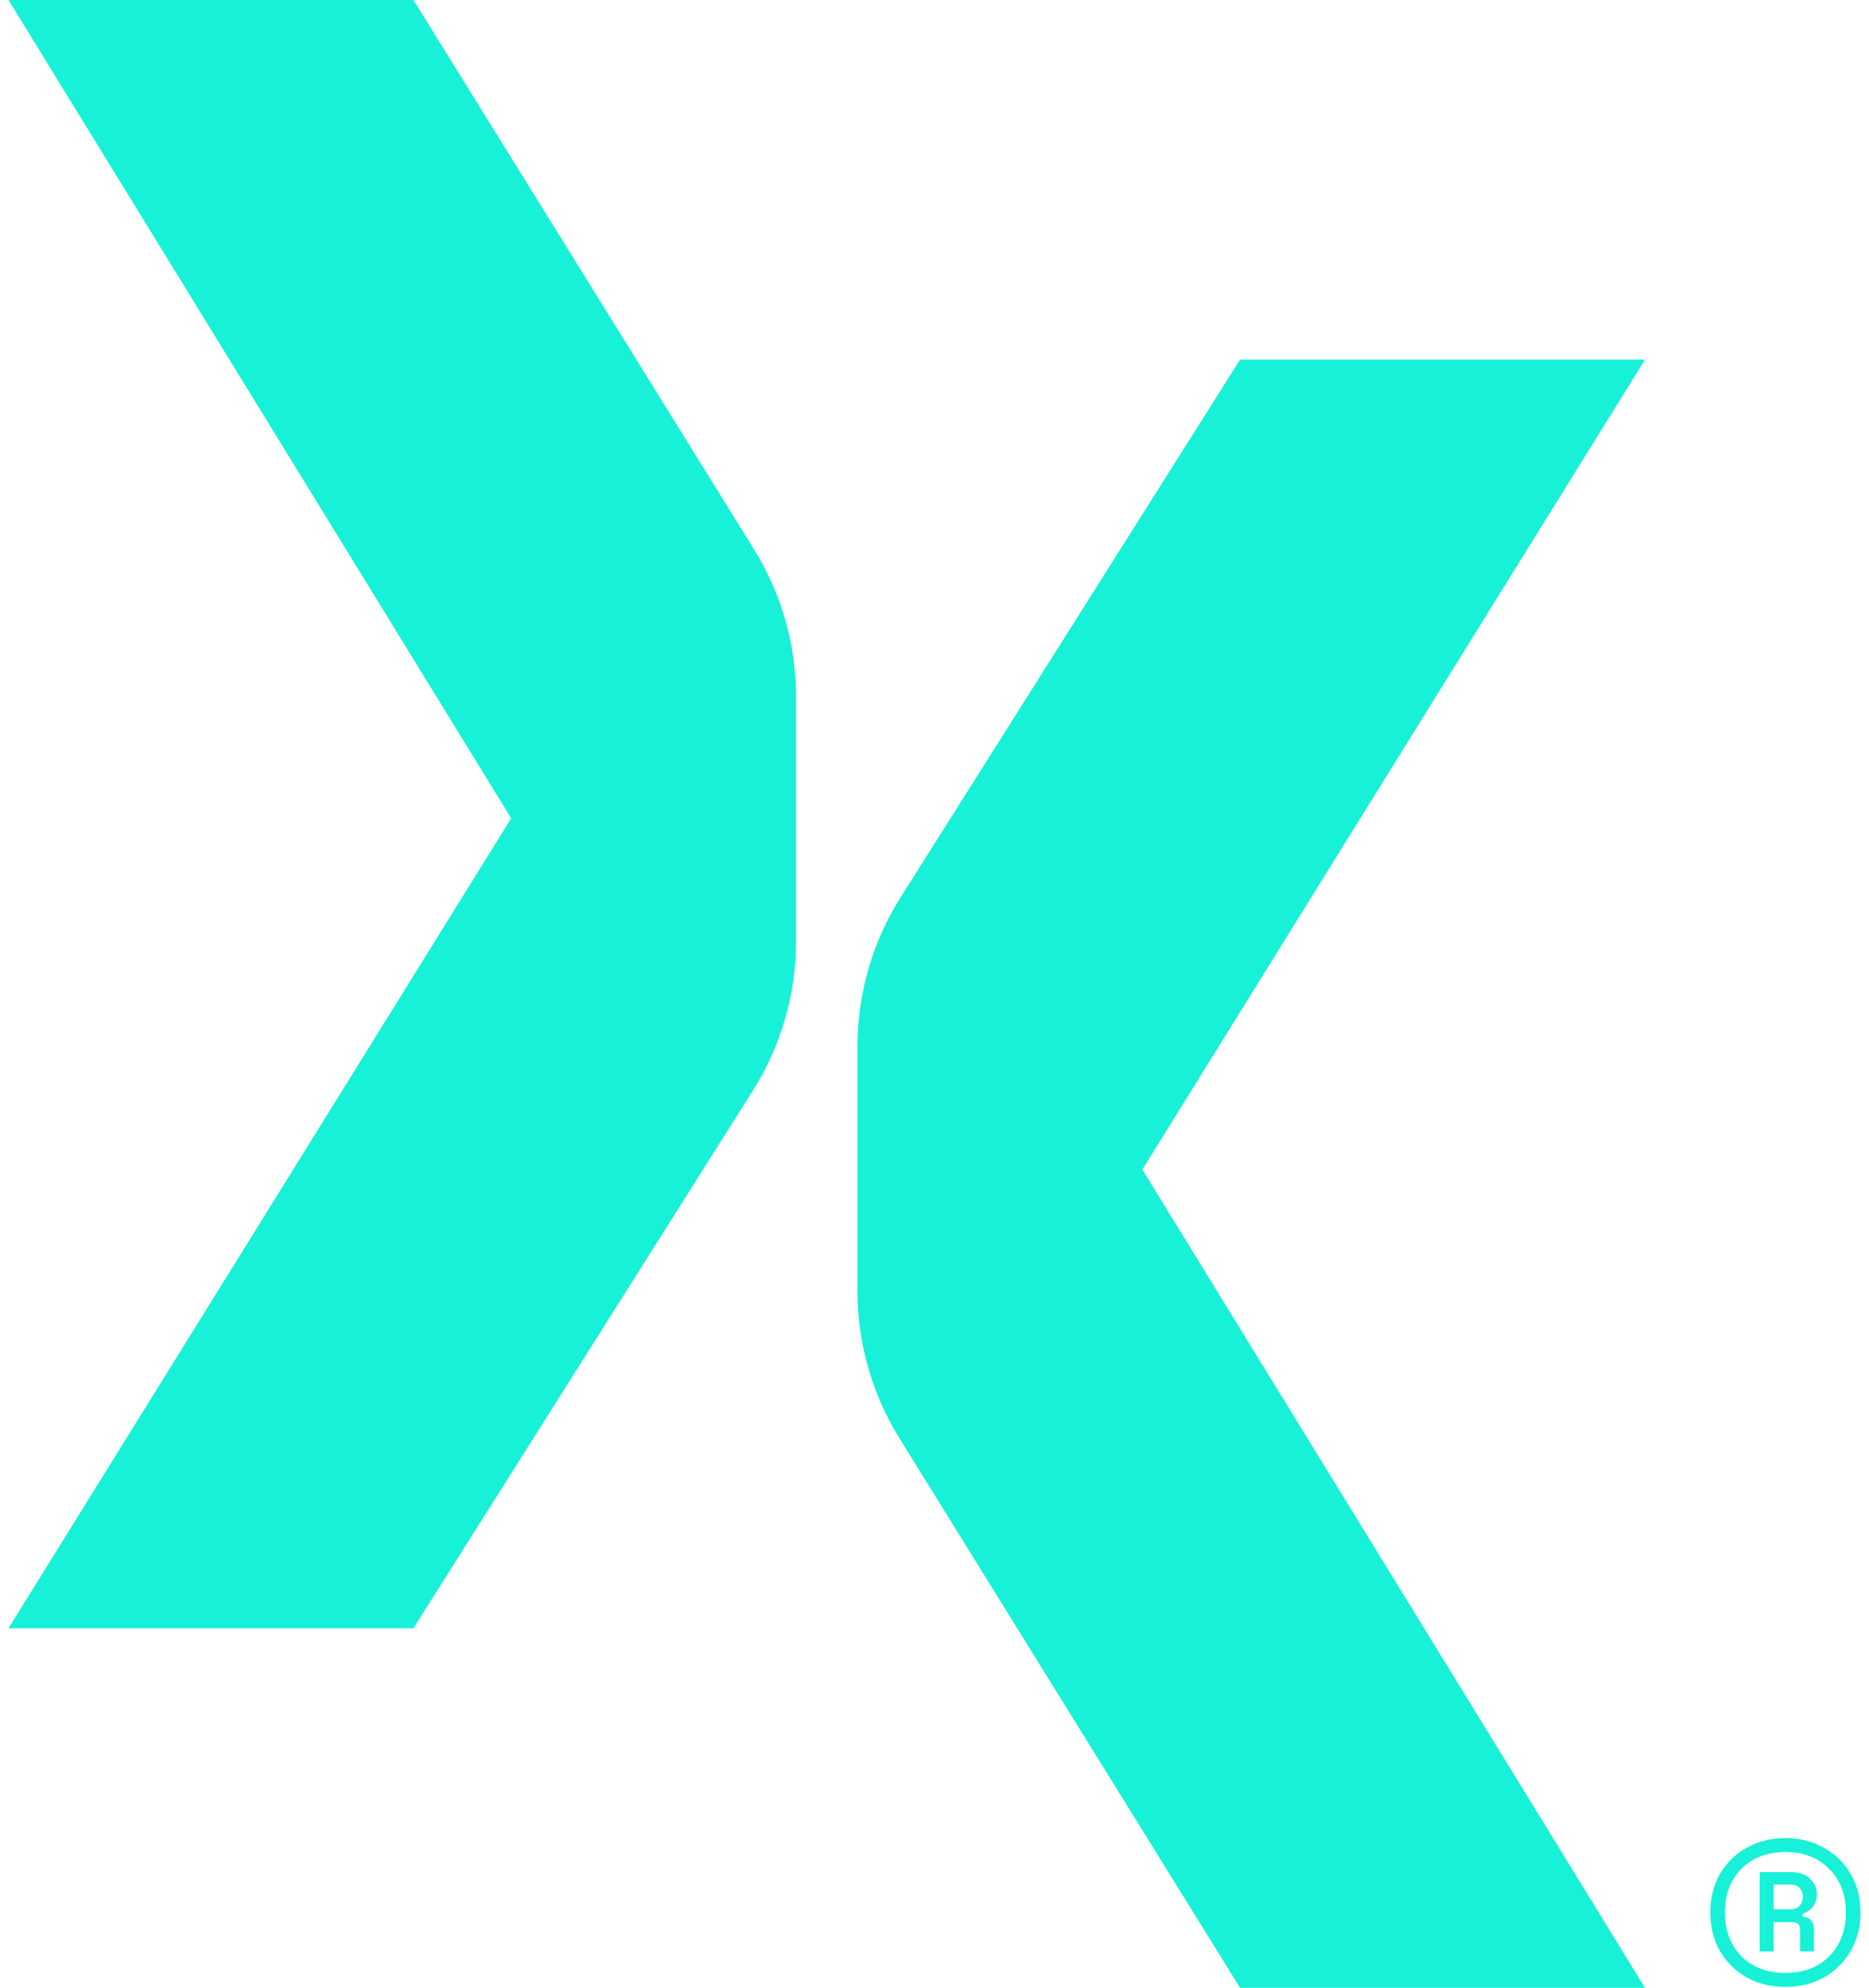
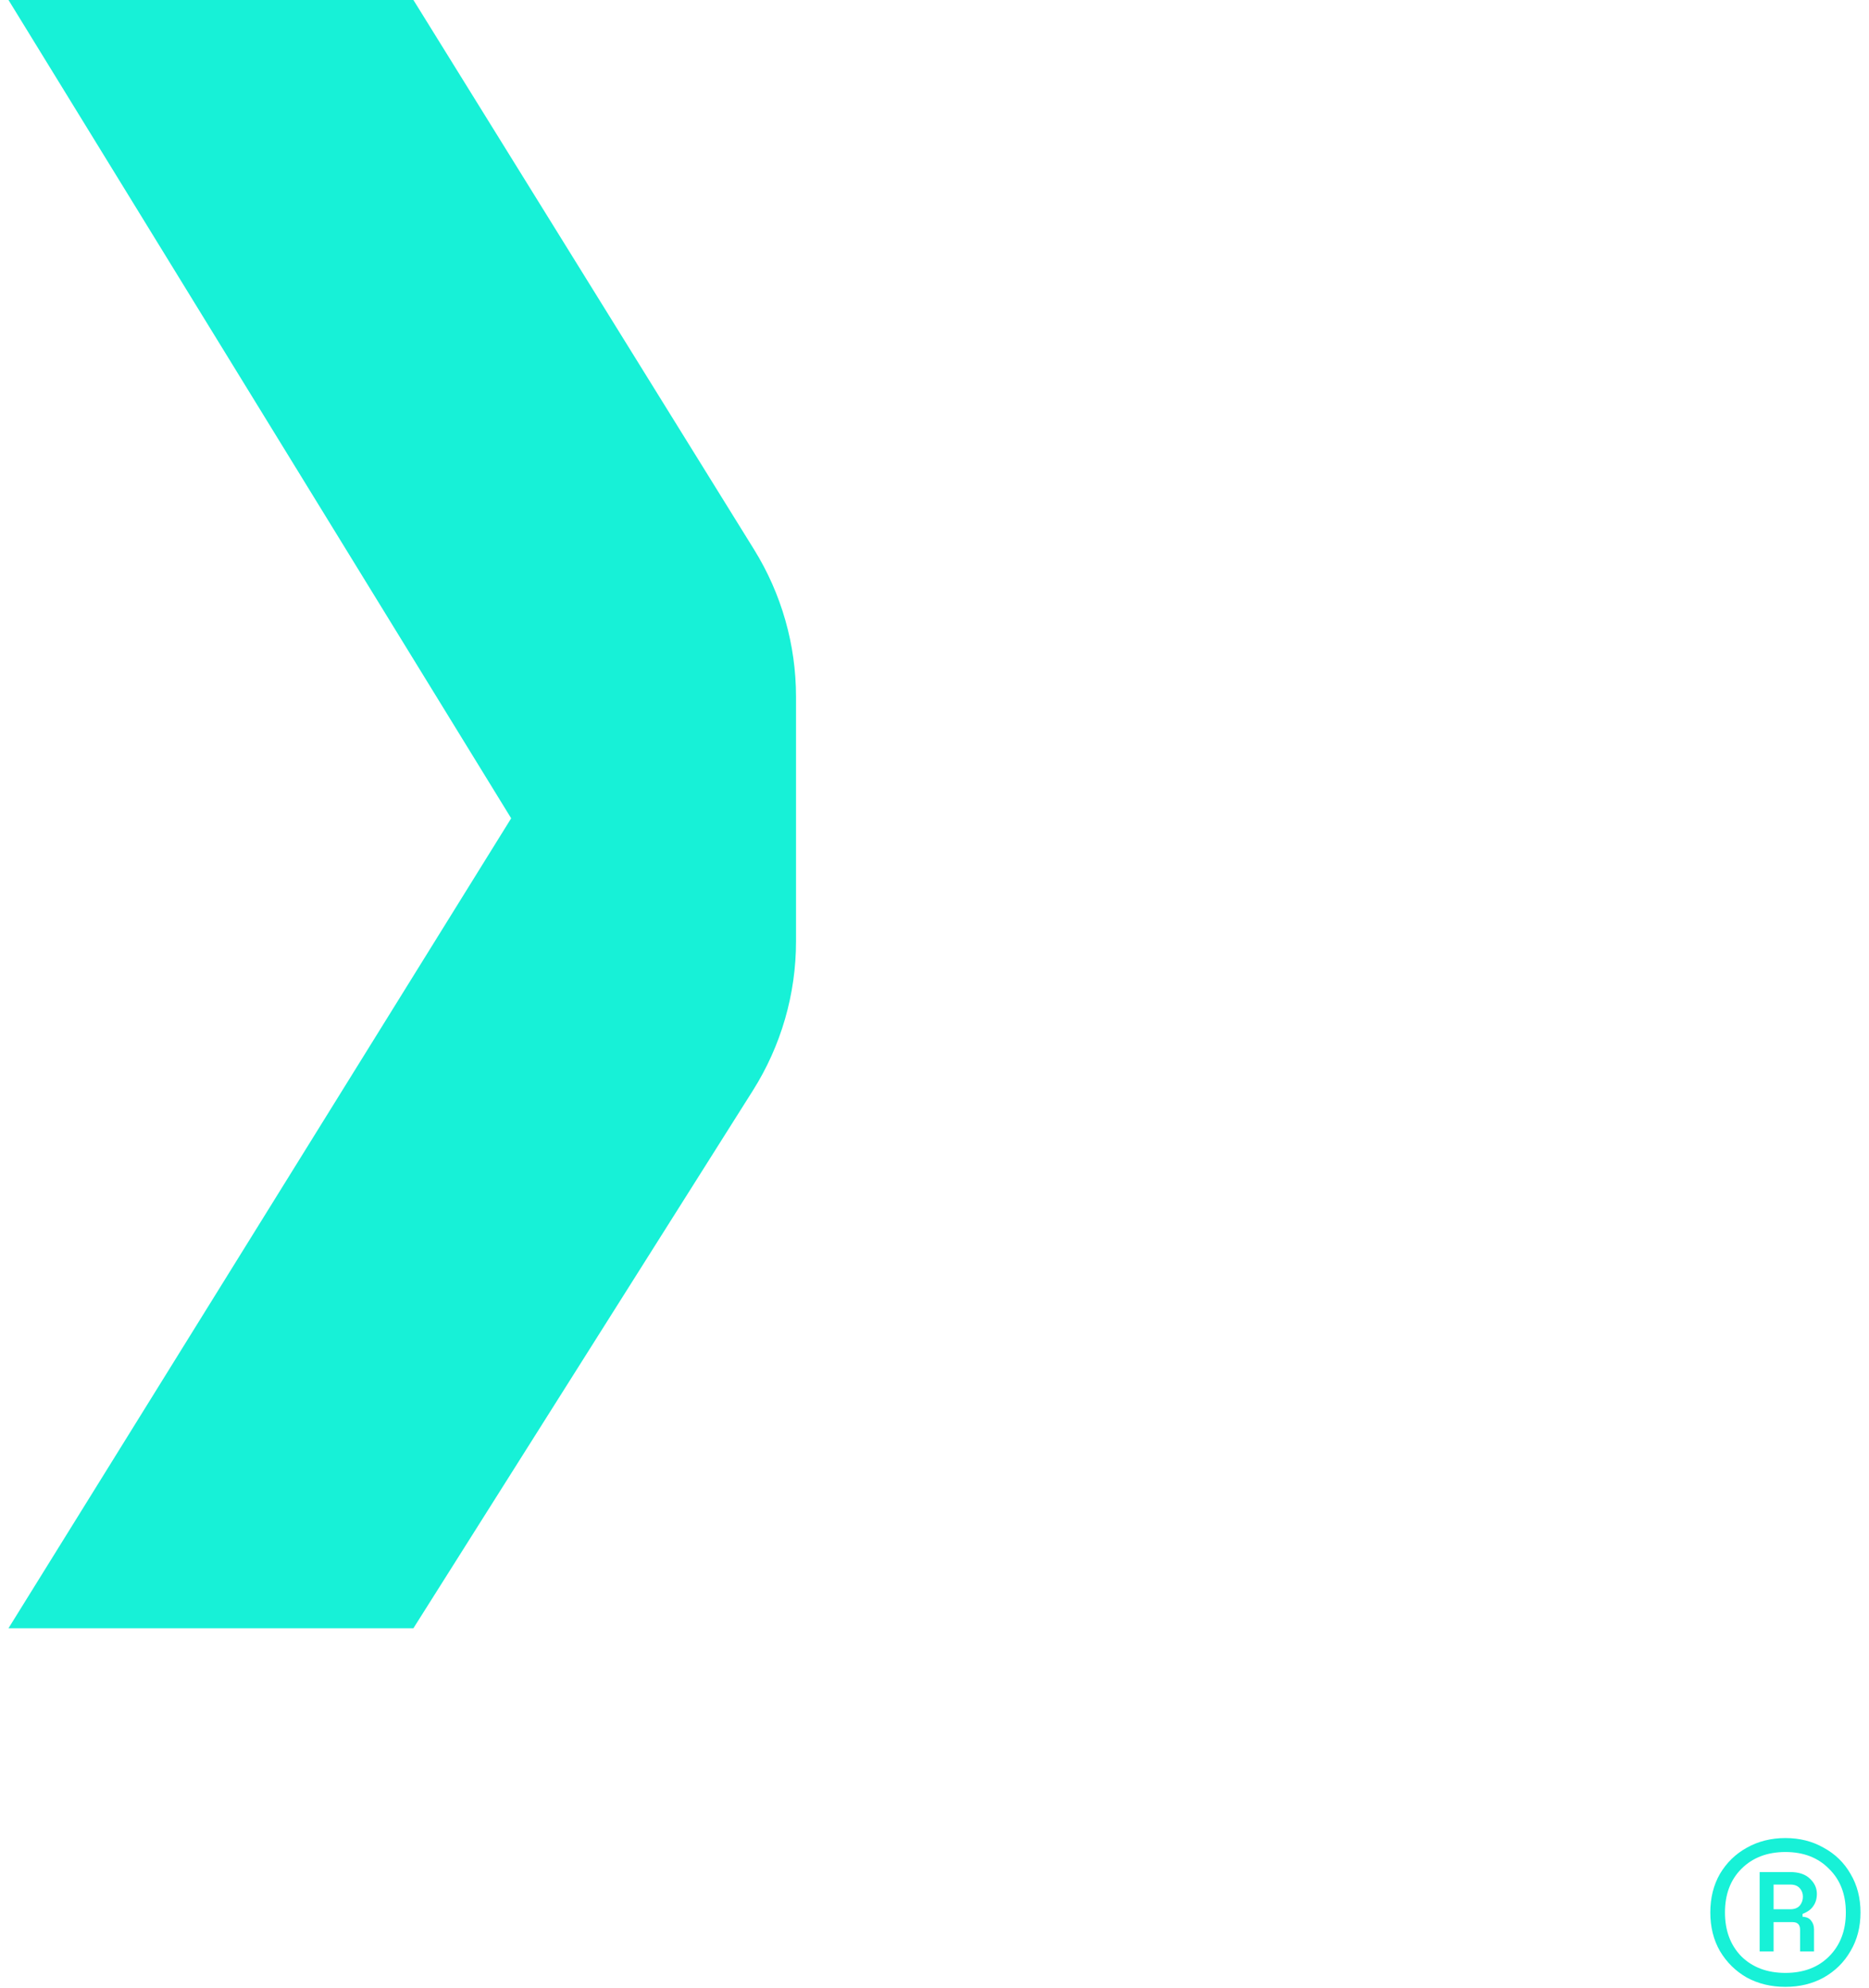
<svg xmlns="http://www.w3.org/2000/svg" width="110" height="117" viewBox="0 0 110 117" fill="none">
  <path d="M0.5 95.823H24.332L44.312 64.177C45.97 61.55 46.85 58.508 46.85 55.402L46.85 41.005C46.85 37.945 45.996 34.946 44.384 32.345L24.332 2.0835e-06L0.5 0L30.085 48.158L0.5 95.823Z" fill="#17F1D7" />
-   <path d="M96.816 21.163H72.984L53.004 52.81C51.346 55.436 50.466 58.478 50.466 61.584V75.981C50.466 79.041 51.32 82.04 52.933 84.641L72.984 116.987H96.816L67.231 68.828L96.816 21.163Z" fill="#17F1D7" />
  <path d="M105.08 116.929C104.238 116.929 103.48 116.746 102.807 116.381C102.147 116.002 101.621 115.483 101.228 114.824C100.849 114.164 100.66 113.406 100.66 112.551C100.66 111.695 100.849 110.937 101.228 110.277C101.621 109.618 102.147 109.106 102.807 108.741C103.48 108.362 104.238 108.172 105.08 108.172C105.922 108.172 106.673 108.362 107.332 108.741C108.006 109.106 108.532 109.618 108.911 110.277C109.304 110.937 109.5 111.695 109.5 112.551C109.5 113.406 109.304 114.164 108.911 114.824C108.532 115.483 108.006 116.002 107.332 116.381C106.673 116.746 105.922 116.929 105.08 116.929ZM105.08 116.108C106.146 116.108 107.002 115.785 107.648 115.139C108.307 114.48 108.637 113.617 108.637 112.551C108.637 111.484 108.307 110.628 107.648 109.983C107.002 109.323 106.146 108.993 105.08 108.993C104.013 108.993 103.15 109.323 102.491 109.983C101.845 110.628 101.523 111.484 101.523 112.551C101.523 113.617 101.845 114.48 102.491 115.139C103.15 115.785 104.013 116.108 105.08 116.108ZM103.564 114.845V110.172H105.353C105.873 110.172 106.266 110.305 106.532 110.572C106.799 110.825 106.932 111.119 106.932 111.456C106.932 111.737 106.862 111.975 106.722 112.172C106.595 112.368 106.385 112.522 106.09 112.635V112.803C106.329 112.817 106.497 112.894 106.595 113.035C106.708 113.175 106.764 113.343 106.764 113.54V114.845H105.943V113.561C105.943 113.266 105.795 113.119 105.501 113.119H104.385V114.845H103.564ZM104.385 112.361H105.375C105.613 112.361 105.795 112.291 105.922 112.151C106.048 111.996 106.111 111.821 106.111 111.624C106.111 111.428 106.048 111.26 105.922 111.119C105.795 110.979 105.613 110.909 105.375 110.909H104.385V112.361Z" fill="#17F1D7" />
</svg>